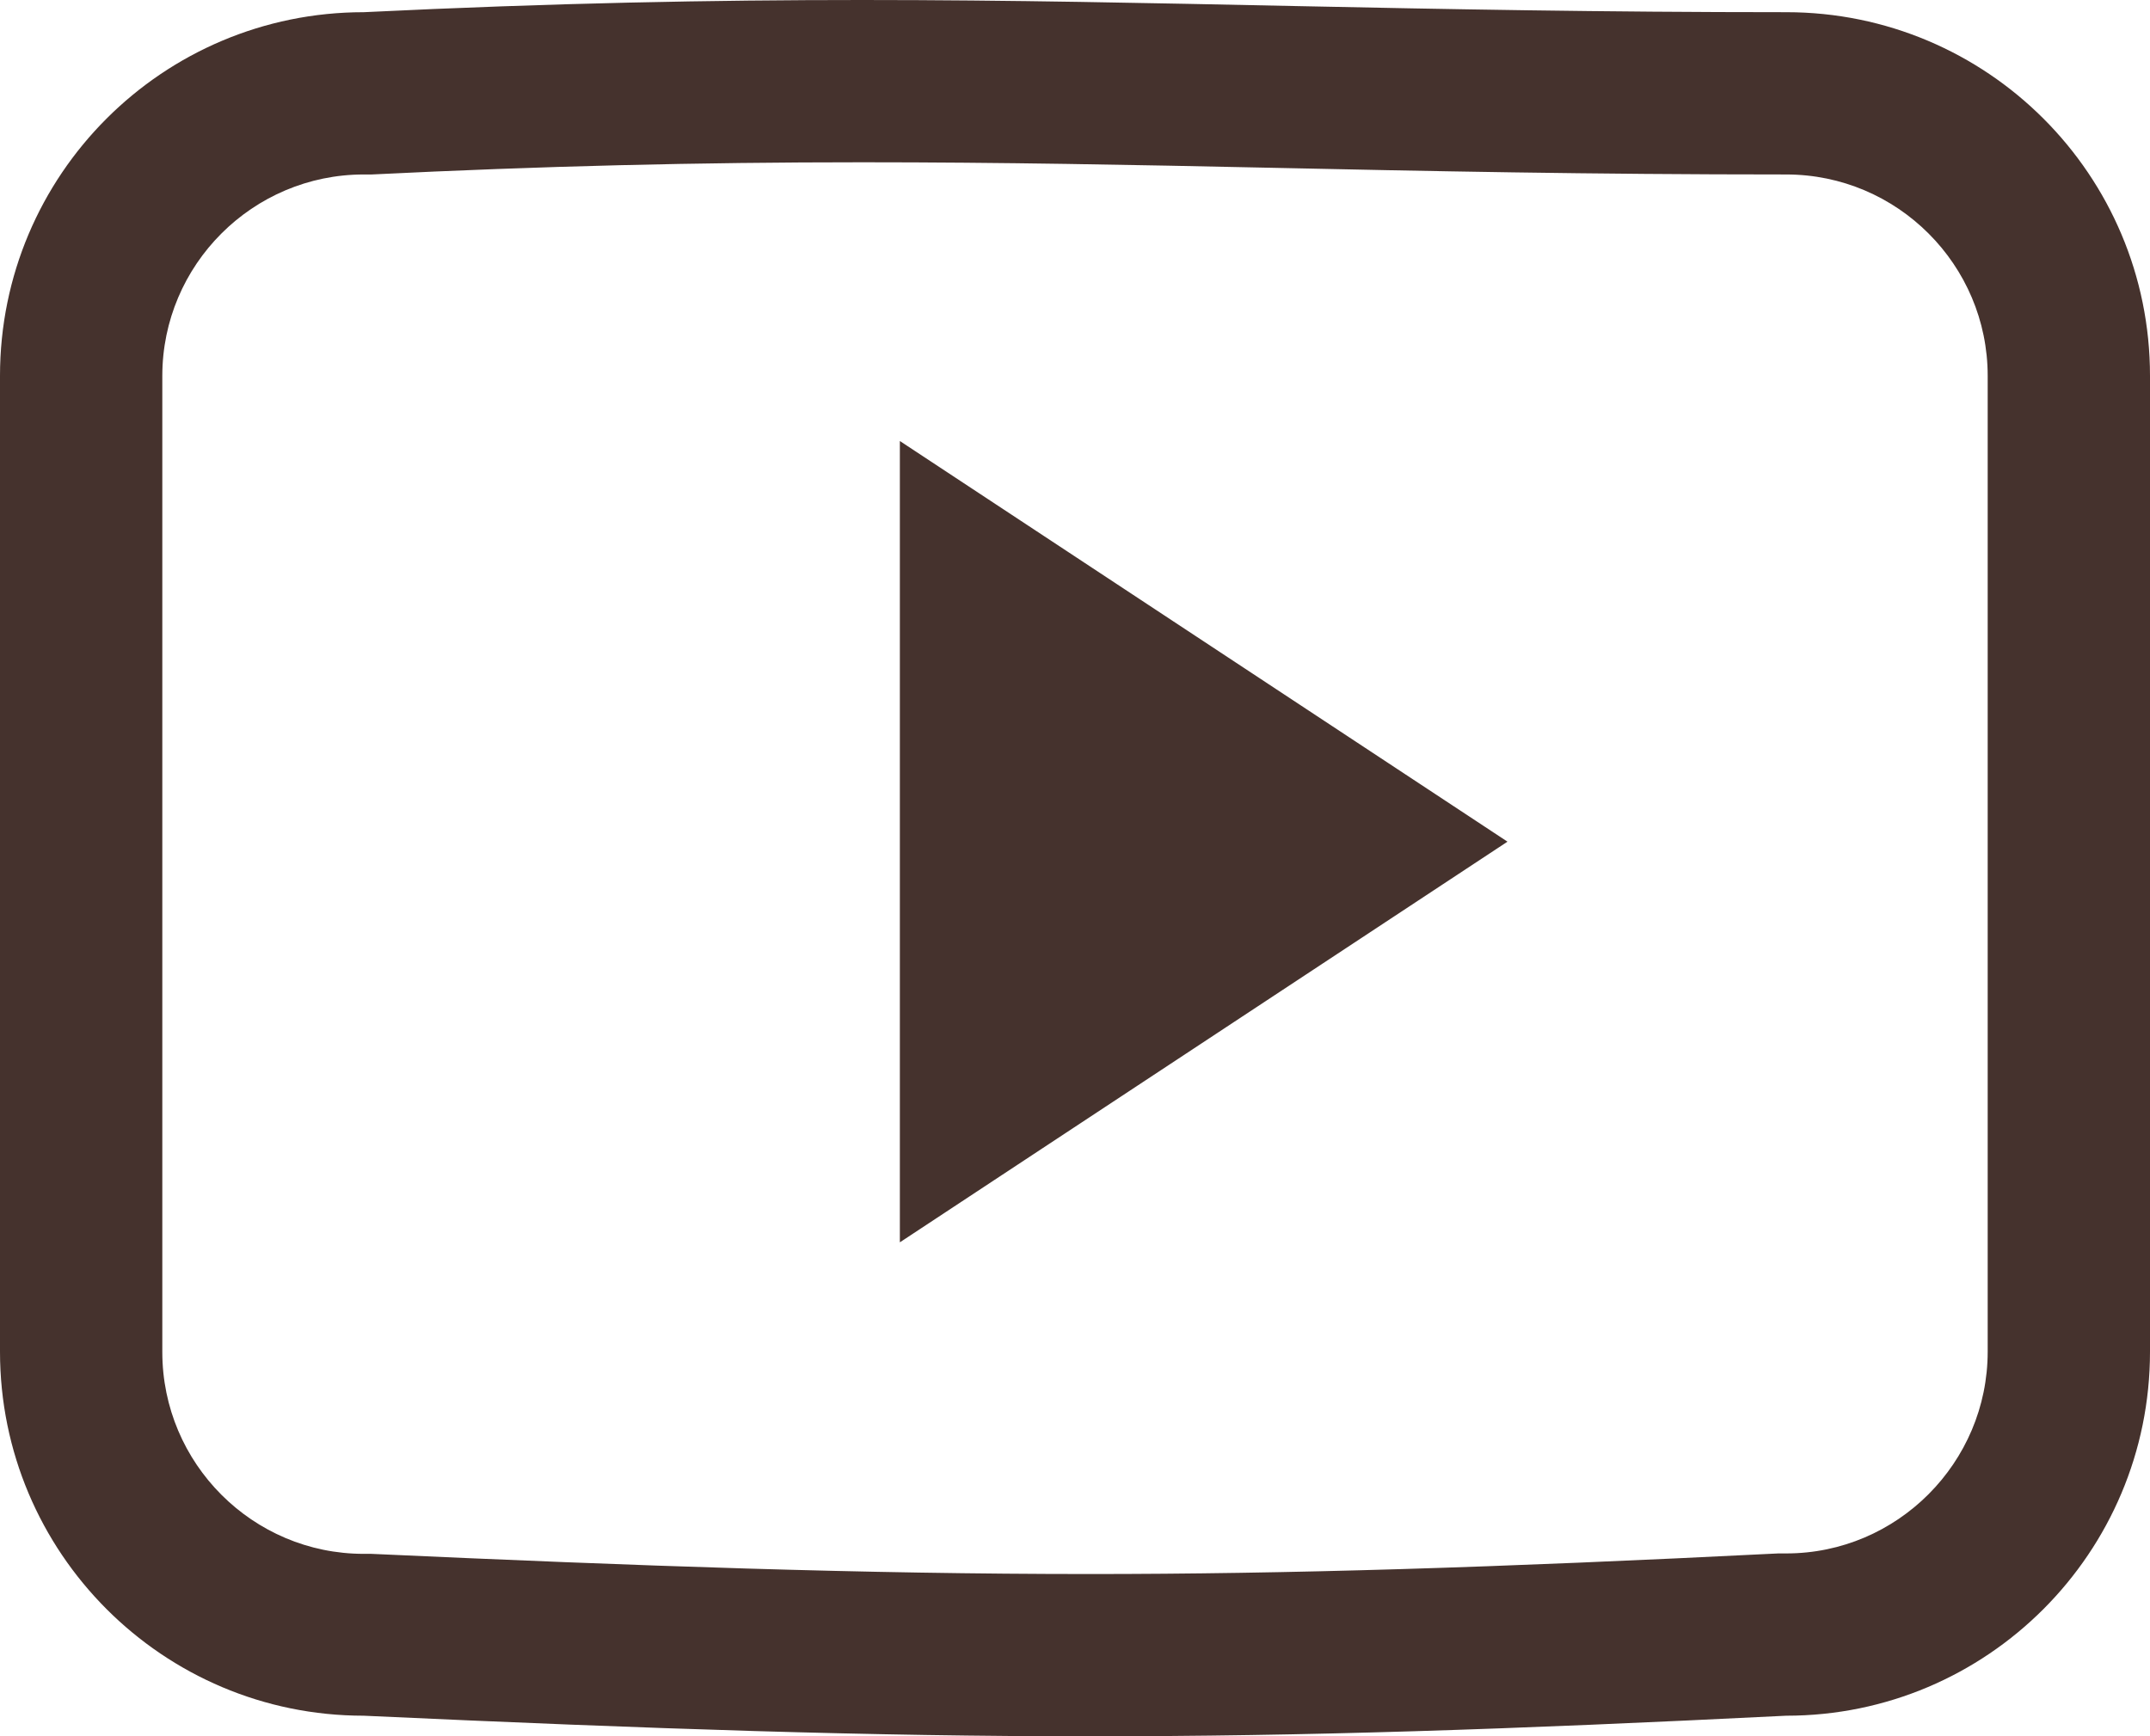
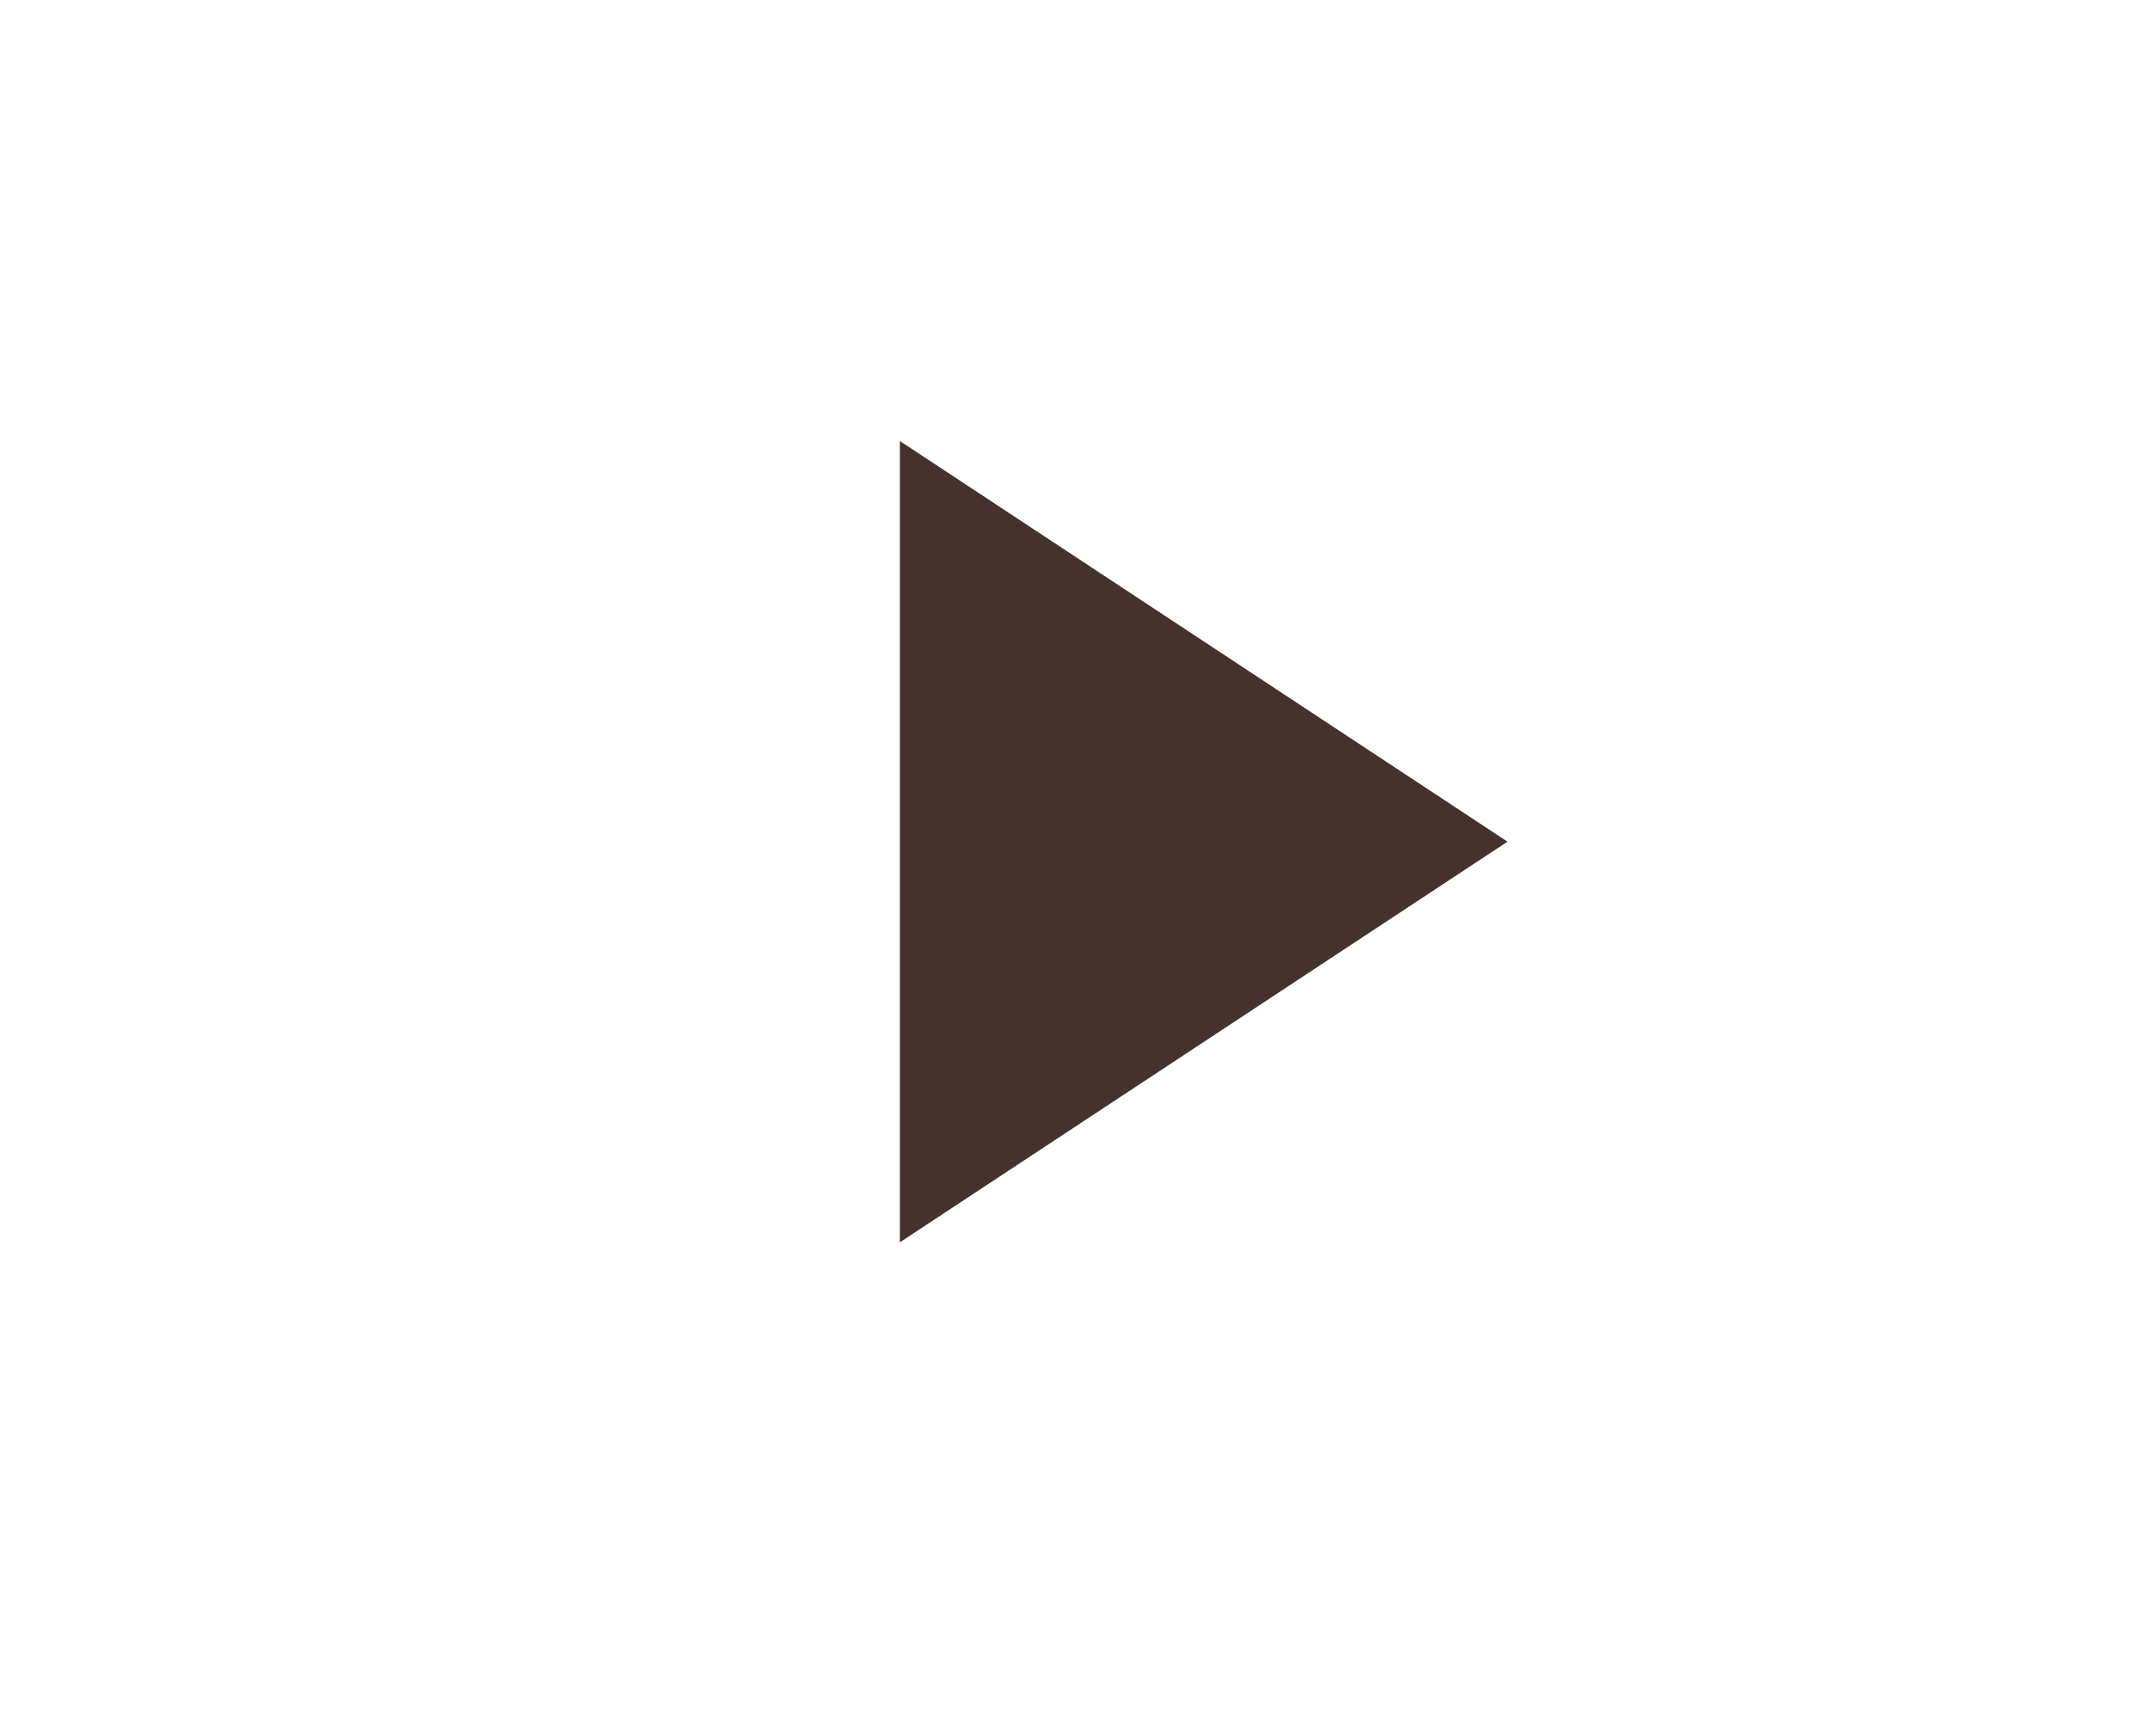
<svg xmlns="http://www.w3.org/2000/svg" id="_レイヤー_2" data-name="レイヤー_2" viewBox="0 0 51.13 41.3">
  <defs>
    <style>
      .cls-1 {
        fill-rule: evenodd;
      }

      .cls-1, .cls-2 {
        fill: #45322d;
      }
    </style>
  </defs>
  <g id="_レイヤー_4" data-name="レイヤー_4">
    <g>
-       <path class="cls-2" d="M20.5,3.86c3.31,0,6.41.06,9.69.13,3.74.08,7.6.16,12.29.16,2.64,0,4.79,2.15,4.79,4.79v23.21c0,2.64-2.15,4.8-4.79,4.8h-.19c-6.77.34-11.67.49-16.38.49-5.38,0-10.72-.19-17.08-.48h-.09s-.09,0-.09,0c-2.64,0-4.79-2.15-4.79-4.8V8.94c0-2.64,2.15-4.79,4.79-4.79h.19c4.04-.2,7.75-.29,11.67-.29M20.5,0c-3.54,0-7.34.07-11.85.29C3.87.29,0,4.16,0,8.94v23.21c0,4.78,3.87,8.66,8.65,8.66,6.95.32,12.09.49,17.26.49s9.93-.16,16.57-.49c4.78,0,8.65-3.88,8.65-8.66V8.94c0-4.78-3.87-8.65-8.65-8.65-8.81,0-14.89-.29-21.98-.29h0Z" />
      <polygon class="cls-1" points="21.4 29.55 21.4 10.49 35.85 20.02 21.4 29.55" />
    </g>
  </g>
</svg>